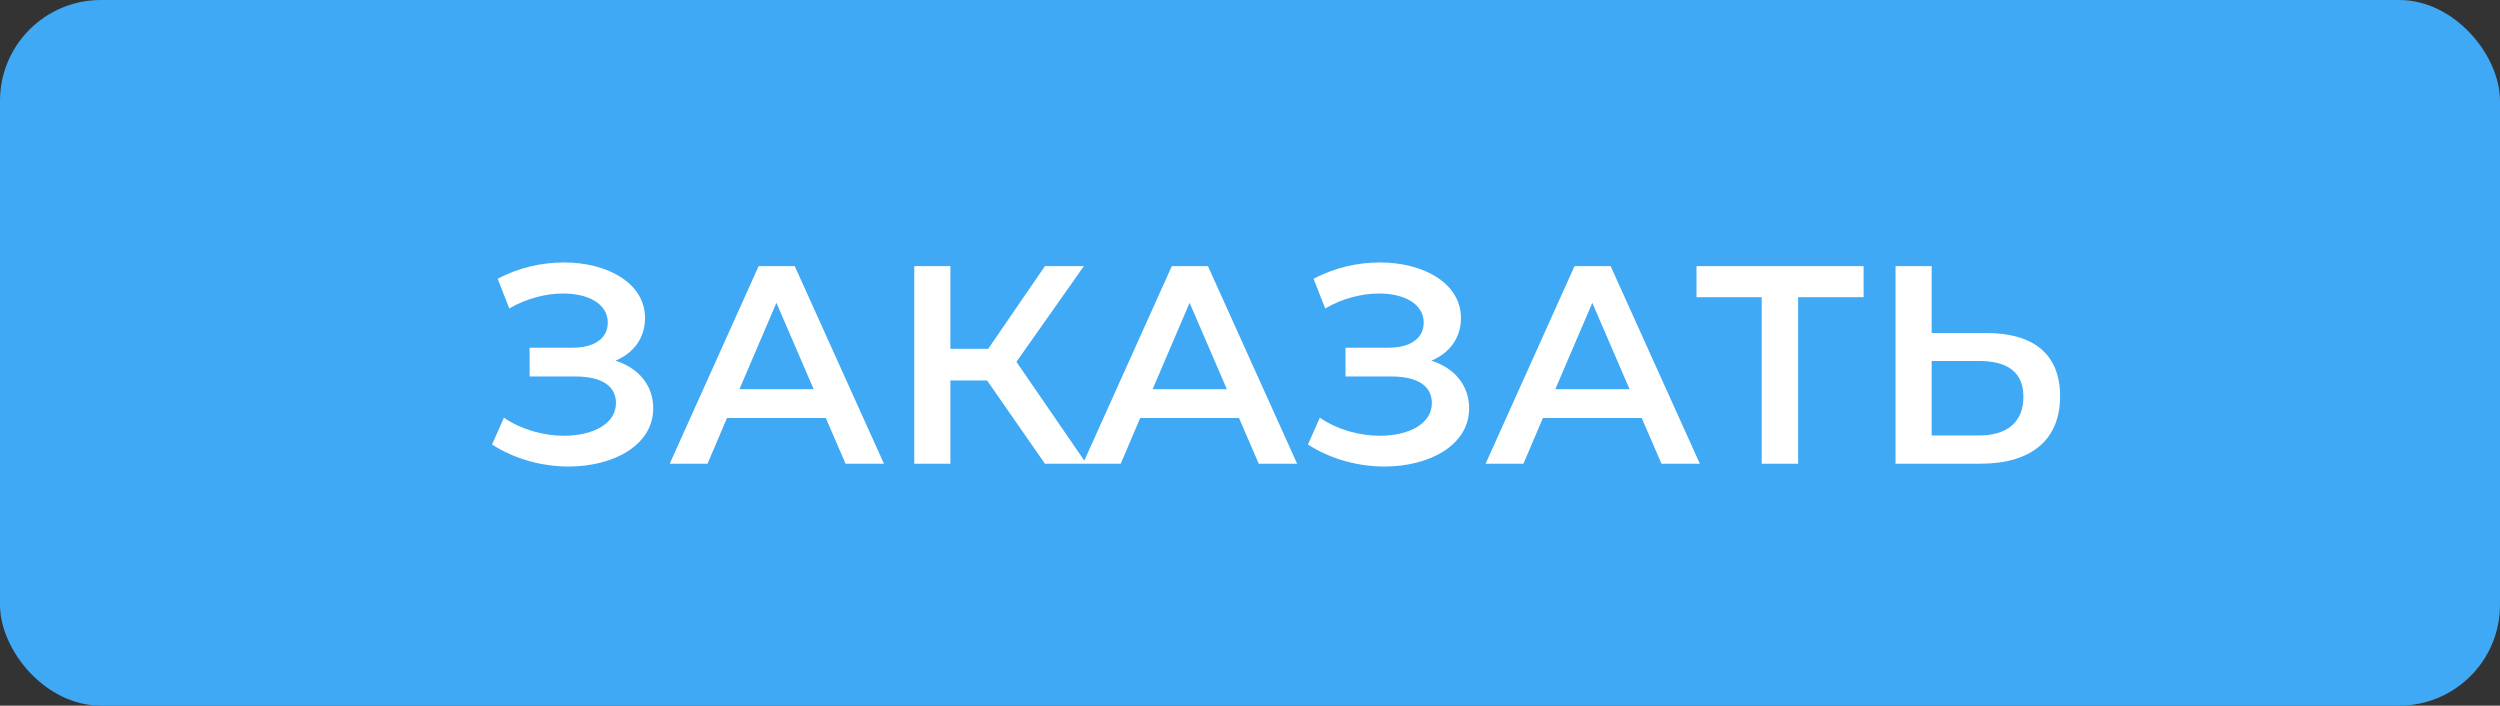
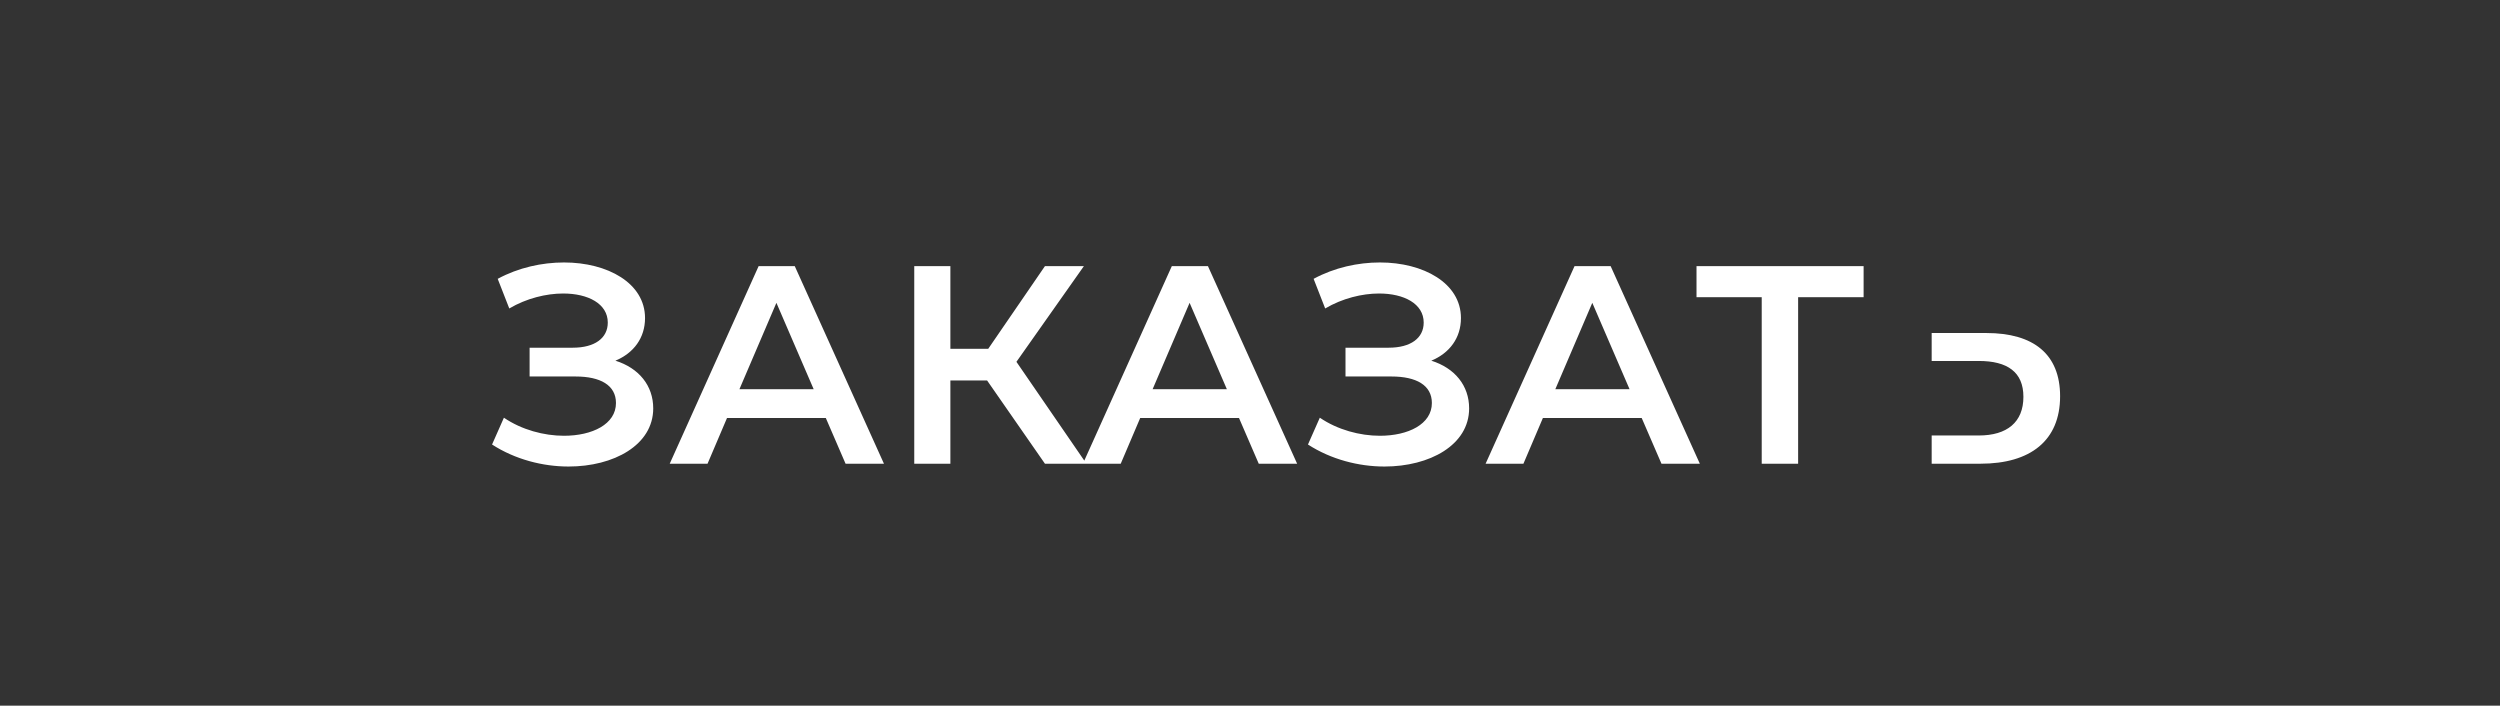
<svg xmlns="http://www.w3.org/2000/svg" width="124" height="35" viewBox="0 0 124 35" fill="none">
  <rect x="0" y="0" width="124" height="35" fill="#333333" stroke="none" />
-   <rect width="124" height="35" rx="5" fill="#3FA9F5" />
-   <path d="M30.524 17.89C31.434 17.512 31.994 16.756 31.994 15.776C31.994 14.04 30.132 13.018 27.976 13.018C26.884 13.018 25.722 13.27 24.686 13.83L25.26 15.3C26.114 14.796 27.094 14.558 27.934 14.558C29.166 14.558 30.146 15.062 30.146 16C30.146 16.77 29.502 17.246 28.41 17.246H26.268V18.674H28.55C29.782 18.674 30.552 19.108 30.552 19.99C30.552 21.04 29.376 21.614 27.976 21.614C26.982 21.614 25.876 21.32 24.994 20.718L24.406 22.048C25.554 22.79 26.926 23.14 28.2 23.14C30.44 23.14 32.4 22.076 32.4 20.256C32.4 19.122 31.686 18.254 30.524 17.89ZM41.94 23H43.844L39.42 13.2H37.628L33.218 23H35.094L36.06 20.732H40.96L41.94 23ZM36.676 19.304L38.51 15.02L40.358 19.304H36.676ZM51.829 23H53.887L50.415 17.946L53.761 13.2H51.829L49.015 17.302H47.139V13.2H45.347V23H47.139V18.87H48.959L51.829 23ZM62.434 23H64.338L59.914 13.2H58.122L53.712 23H55.588L56.554 20.732H61.454L62.434 23ZM57.17 19.304L59.004 15.02L60.852 19.304H57.17ZM70.993 17.89C71.903 17.512 72.463 16.756 72.463 15.776C72.463 14.04 70.601 13.018 68.445 13.018C67.353 13.018 66.191 13.27 65.155 13.83L65.729 15.3C66.583 14.796 67.563 14.558 68.403 14.558C69.635 14.558 70.615 15.062 70.615 16C70.615 16.77 69.971 17.246 68.879 17.246H66.737V18.674H69.019C70.251 18.674 71.021 19.108 71.021 19.99C71.021 21.04 69.845 21.614 68.445 21.614C67.451 21.614 66.345 21.32 65.463 20.718L64.875 22.048C66.023 22.79 67.395 23.14 68.669 23.14C70.909 23.14 72.869 22.076 72.869 20.256C72.869 19.122 72.155 18.254 70.993 17.89ZM82.409 23H84.312L79.888 13.2H78.097L73.686 23H75.562L76.528 20.732H81.428L82.409 23ZM77.144 19.304L78.978 15.02L80.826 19.304H77.144ZM92.435 13.2H84.147V14.74H87.381V23H89.187V14.74H92.435V13.2ZM98.527 16.518H95.811V13.2H94.019V23H98.233C100.711 23 102.181 21.852 102.181 19.654C102.181 17.568 100.865 16.518 98.527 16.518ZM98.149 21.6H95.811V17.904H98.149C99.563 17.904 100.361 18.45 100.361 19.682C100.361 20.942 99.549 21.6 98.149 21.6Z" fill="white" />
+   <path d="M30.524 17.89C31.434 17.512 31.994 16.756 31.994 15.776C31.994 14.04 30.132 13.018 27.976 13.018C26.884 13.018 25.722 13.27 24.686 13.83L25.26 15.3C26.114 14.796 27.094 14.558 27.934 14.558C29.166 14.558 30.146 15.062 30.146 16C30.146 16.77 29.502 17.246 28.41 17.246H26.268V18.674H28.55C29.782 18.674 30.552 19.108 30.552 19.99C30.552 21.04 29.376 21.614 27.976 21.614C26.982 21.614 25.876 21.32 24.994 20.718L24.406 22.048C25.554 22.79 26.926 23.14 28.2 23.14C30.44 23.14 32.4 22.076 32.4 20.256C32.4 19.122 31.686 18.254 30.524 17.89ZM41.94 23H43.844L39.42 13.2H37.628L33.218 23H35.094L36.06 20.732H40.96L41.94 23ZM36.676 19.304L38.51 15.02L40.358 19.304H36.676ZM51.829 23H53.887L50.415 17.946L53.761 13.2H51.829L49.015 17.302H47.139V13.2H45.347V23H47.139V18.87H48.959L51.829 23ZM62.434 23H64.338L59.914 13.2H58.122L53.712 23H55.588L56.554 20.732H61.454L62.434 23ZM57.17 19.304L59.004 15.02L60.852 19.304H57.17ZM70.993 17.89C71.903 17.512 72.463 16.756 72.463 15.776C72.463 14.04 70.601 13.018 68.445 13.018C67.353 13.018 66.191 13.27 65.155 13.83L65.729 15.3C66.583 14.796 67.563 14.558 68.403 14.558C69.635 14.558 70.615 15.062 70.615 16C70.615 16.77 69.971 17.246 68.879 17.246H66.737V18.674H69.019C70.251 18.674 71.021 19.108 71.021 19.99C71.021 21.04 69.845 21.614 68.445 21.614C67.451 21.614 66.345 21.32 65.463 20.718L64.875 22.048C66.023 22.79 67.395 23.14 68.669 23.14C70.909 23.14 72.869 22.076 72.869 20.256C72.869 19.122 72.155 18.254 70.993 17.89ZM82.409 23H84.312L79.888 13.2H78.097L73.686 23H75.562L76.528 20.732H81.428L82.409 23ZM77.144 19.304L78.978 15.02L80.826 19.304H77.144ZM92.435 13.2H84.147V14.74H87.381V23H89.187V14.74H92.435V13.2ZM98.527 16.518H95.811V13.2V23H98.233C100.711 23 102.181 21.852 102.181 19.654C102.181 17.568 100.865 16.518 98.527 16.518ZM98.149 21.6H95.811V17.904H98.149C99.563 17.904 100.361 18.45 100.361 19.682C100.361 20.942 99.549 21.6 98.149 21.6Z" fill="white" />
</svg>